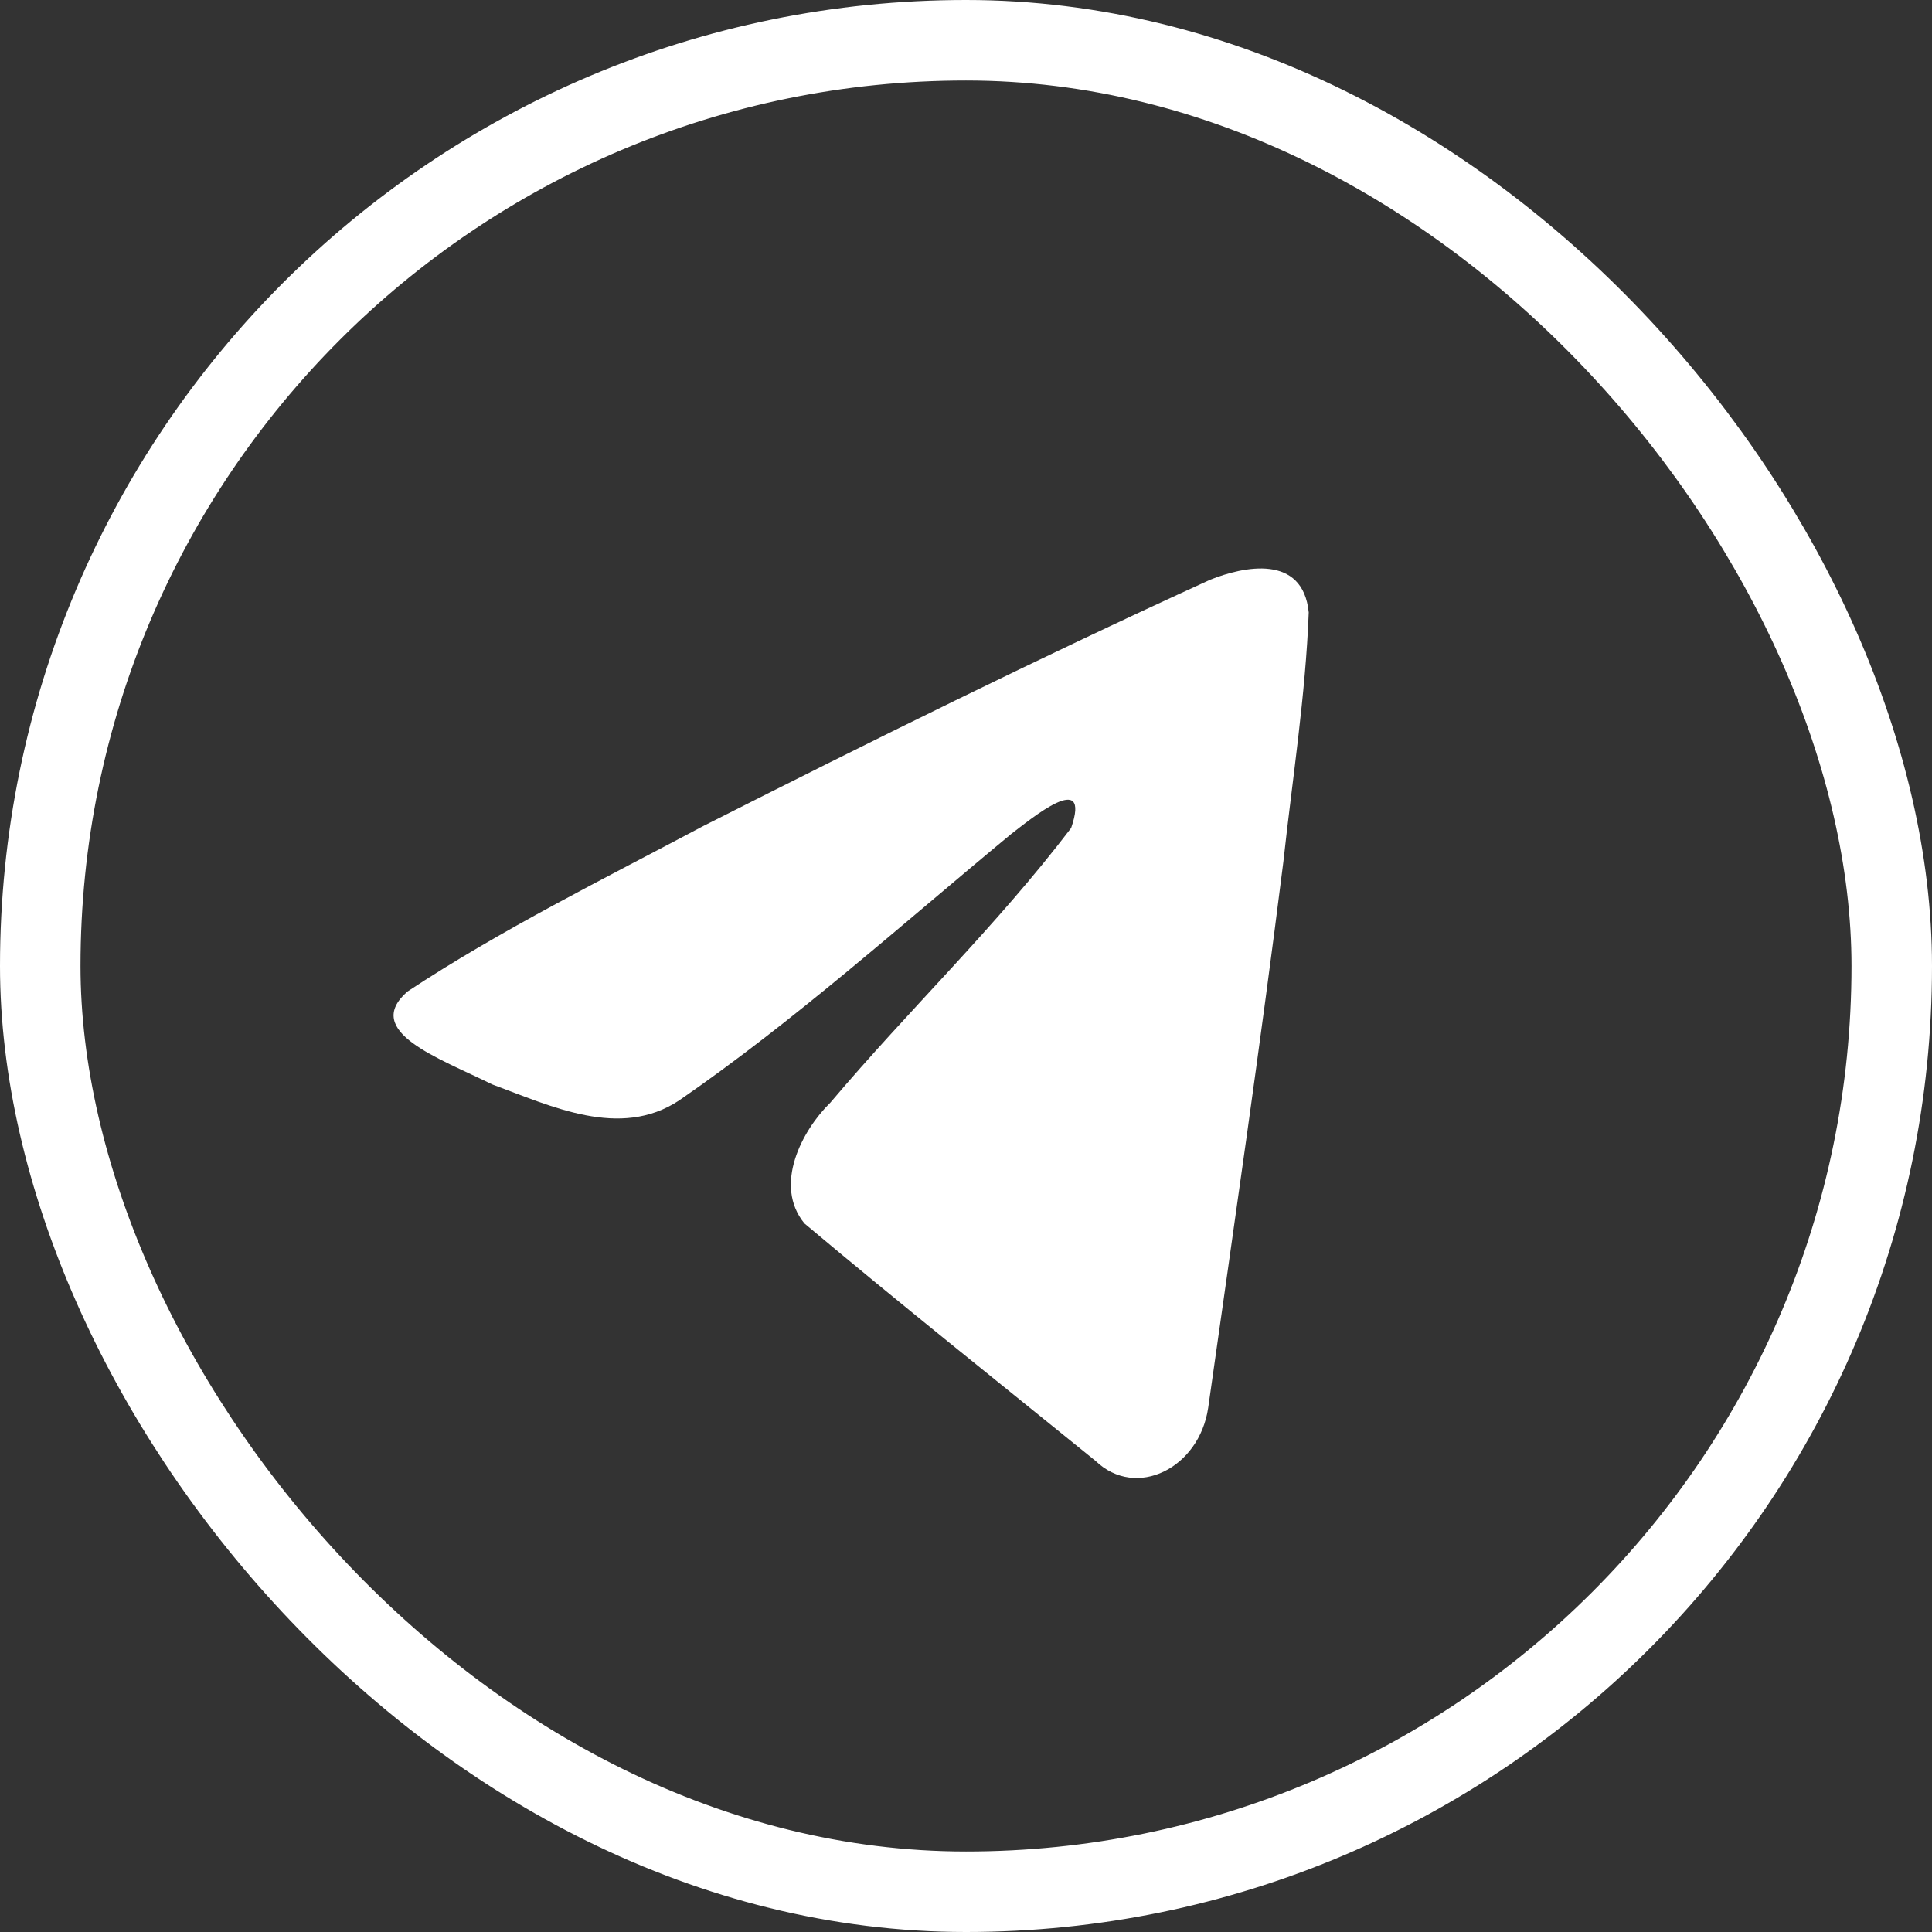
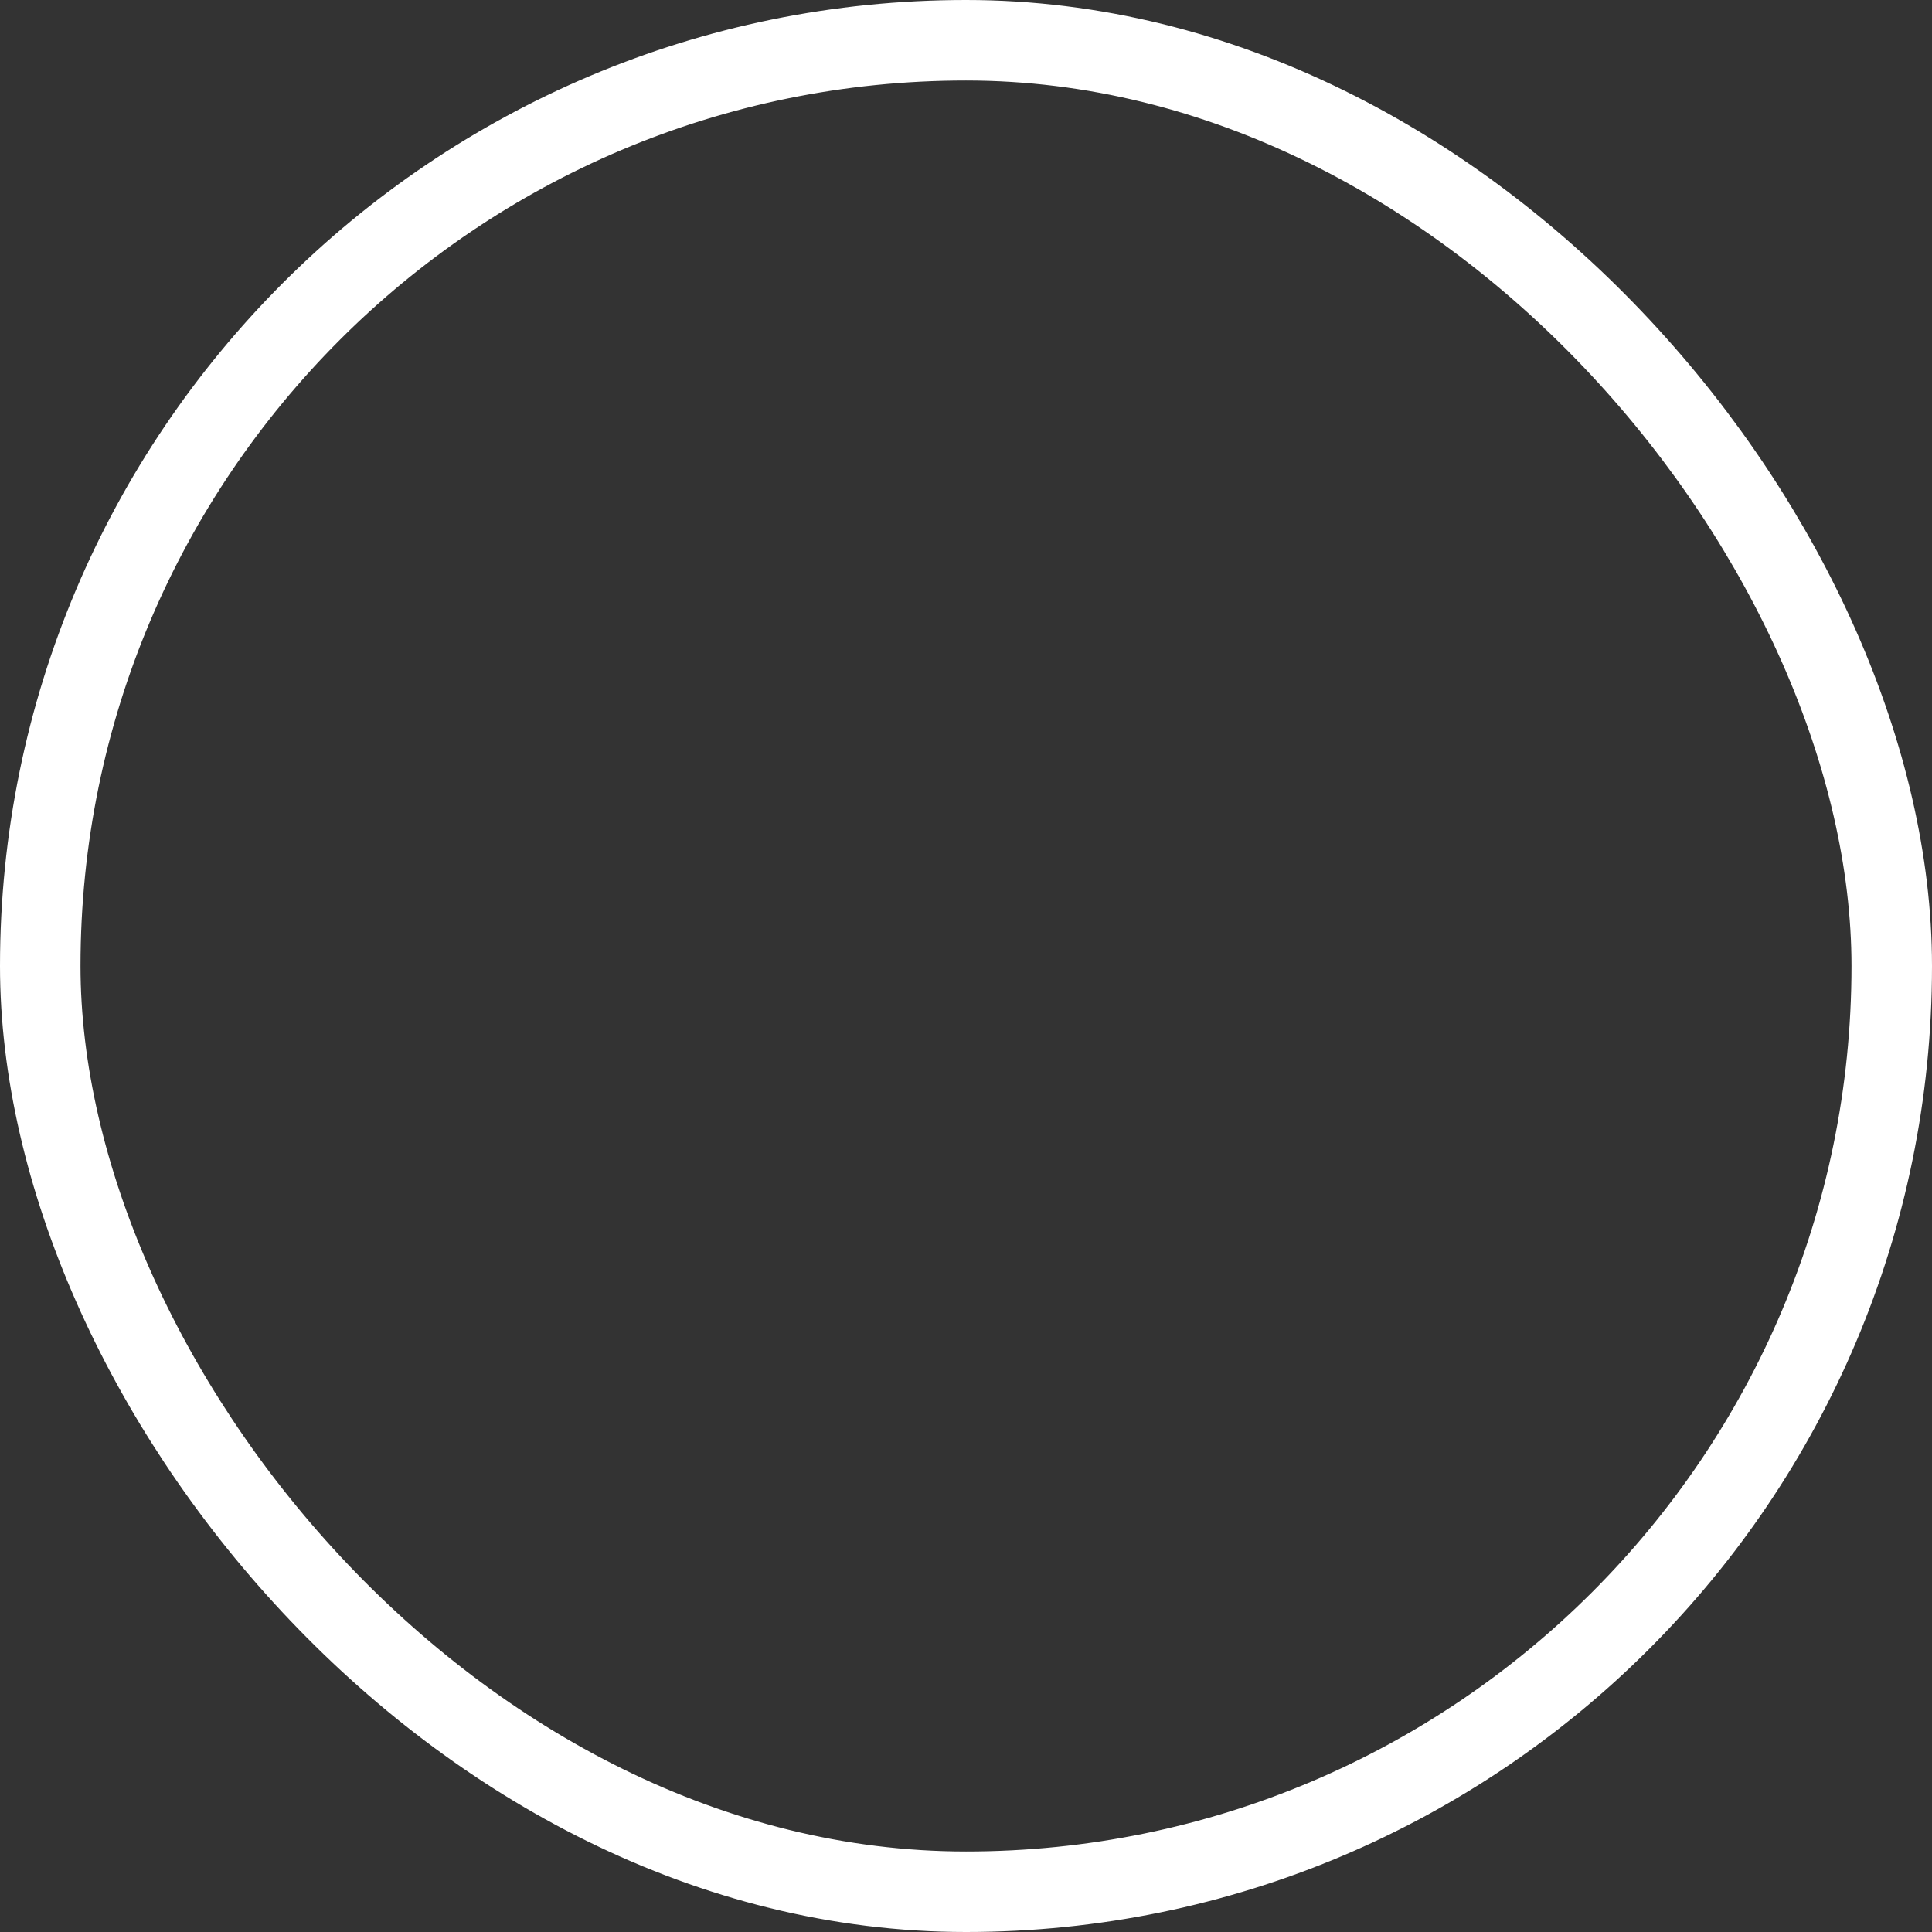
<svg xmlns="http://www.w3.org/2000/svg" width="48" height="48" viewBox="0 0 48 48" fill="none">
  <rect x="0" y="0" width="48" height="48" fill="#333333" stroke="none" />
  <rect x="1" y="1" width="46" height="46" rx="23" stroke="white" stroke-width="2" />
-   <path d="M10.122 24.635C12.448 23.097 15.044 21.814 17.47 20.524C21.644 18.412 25.834 16.336 30.067 14.403C30.89 14.074 32.37 13.752 32.515 15.216C32.436 17.289 32.109 19.35 31.885 21.411C31.316 25.943 30.658 30.459 30.017 34.976C29.796 36.481 28.225 37.26 27.22 36.297C24.805 34.339 22.371 32.4 19.987 30.397C19.206 29.445 19.93 28.077 20.628 27.397C22.617 25.045 24.726 23.046 26.612 20.572C27.12 19.098 25.618 20.34 25.122 20.721C22.399 22.973 19.742 25.362 16.871 27.341C15.404 28.31 13.695 27.482 12.229 26.942C10.914 26.289 8.988 25.631 10.122 24.635L10.122 24.635Z" fill="white" />
</svg>